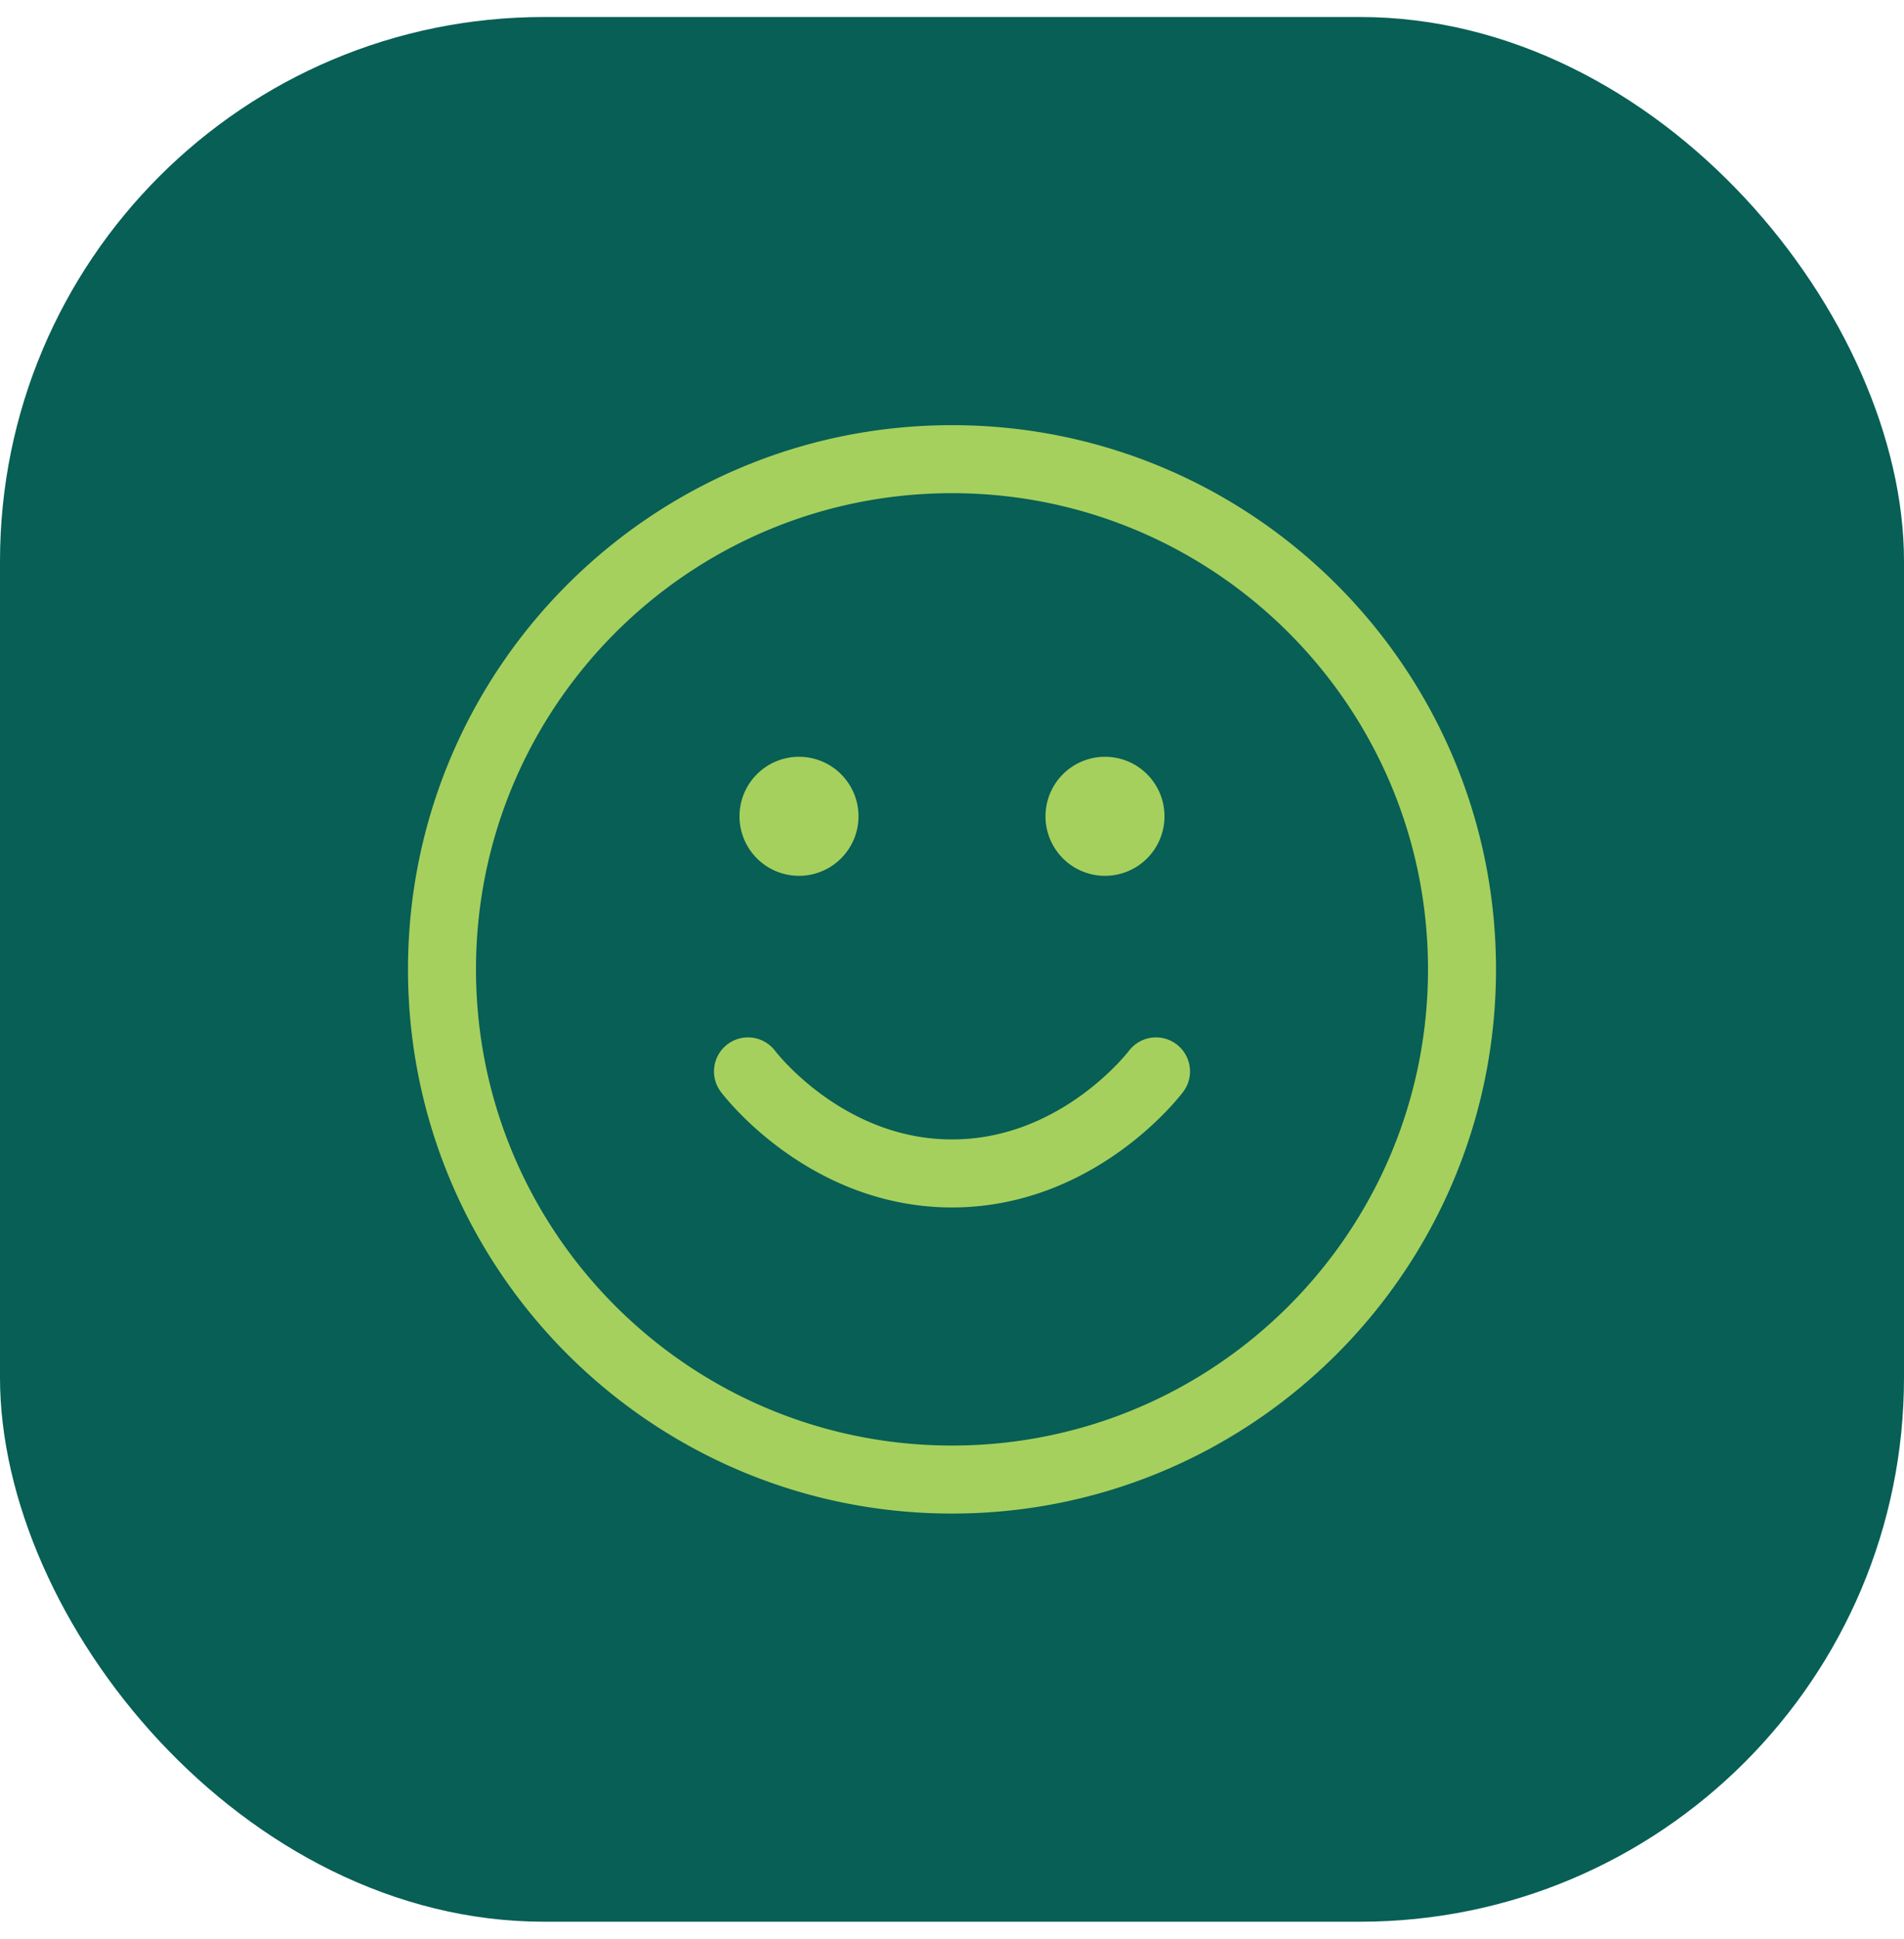
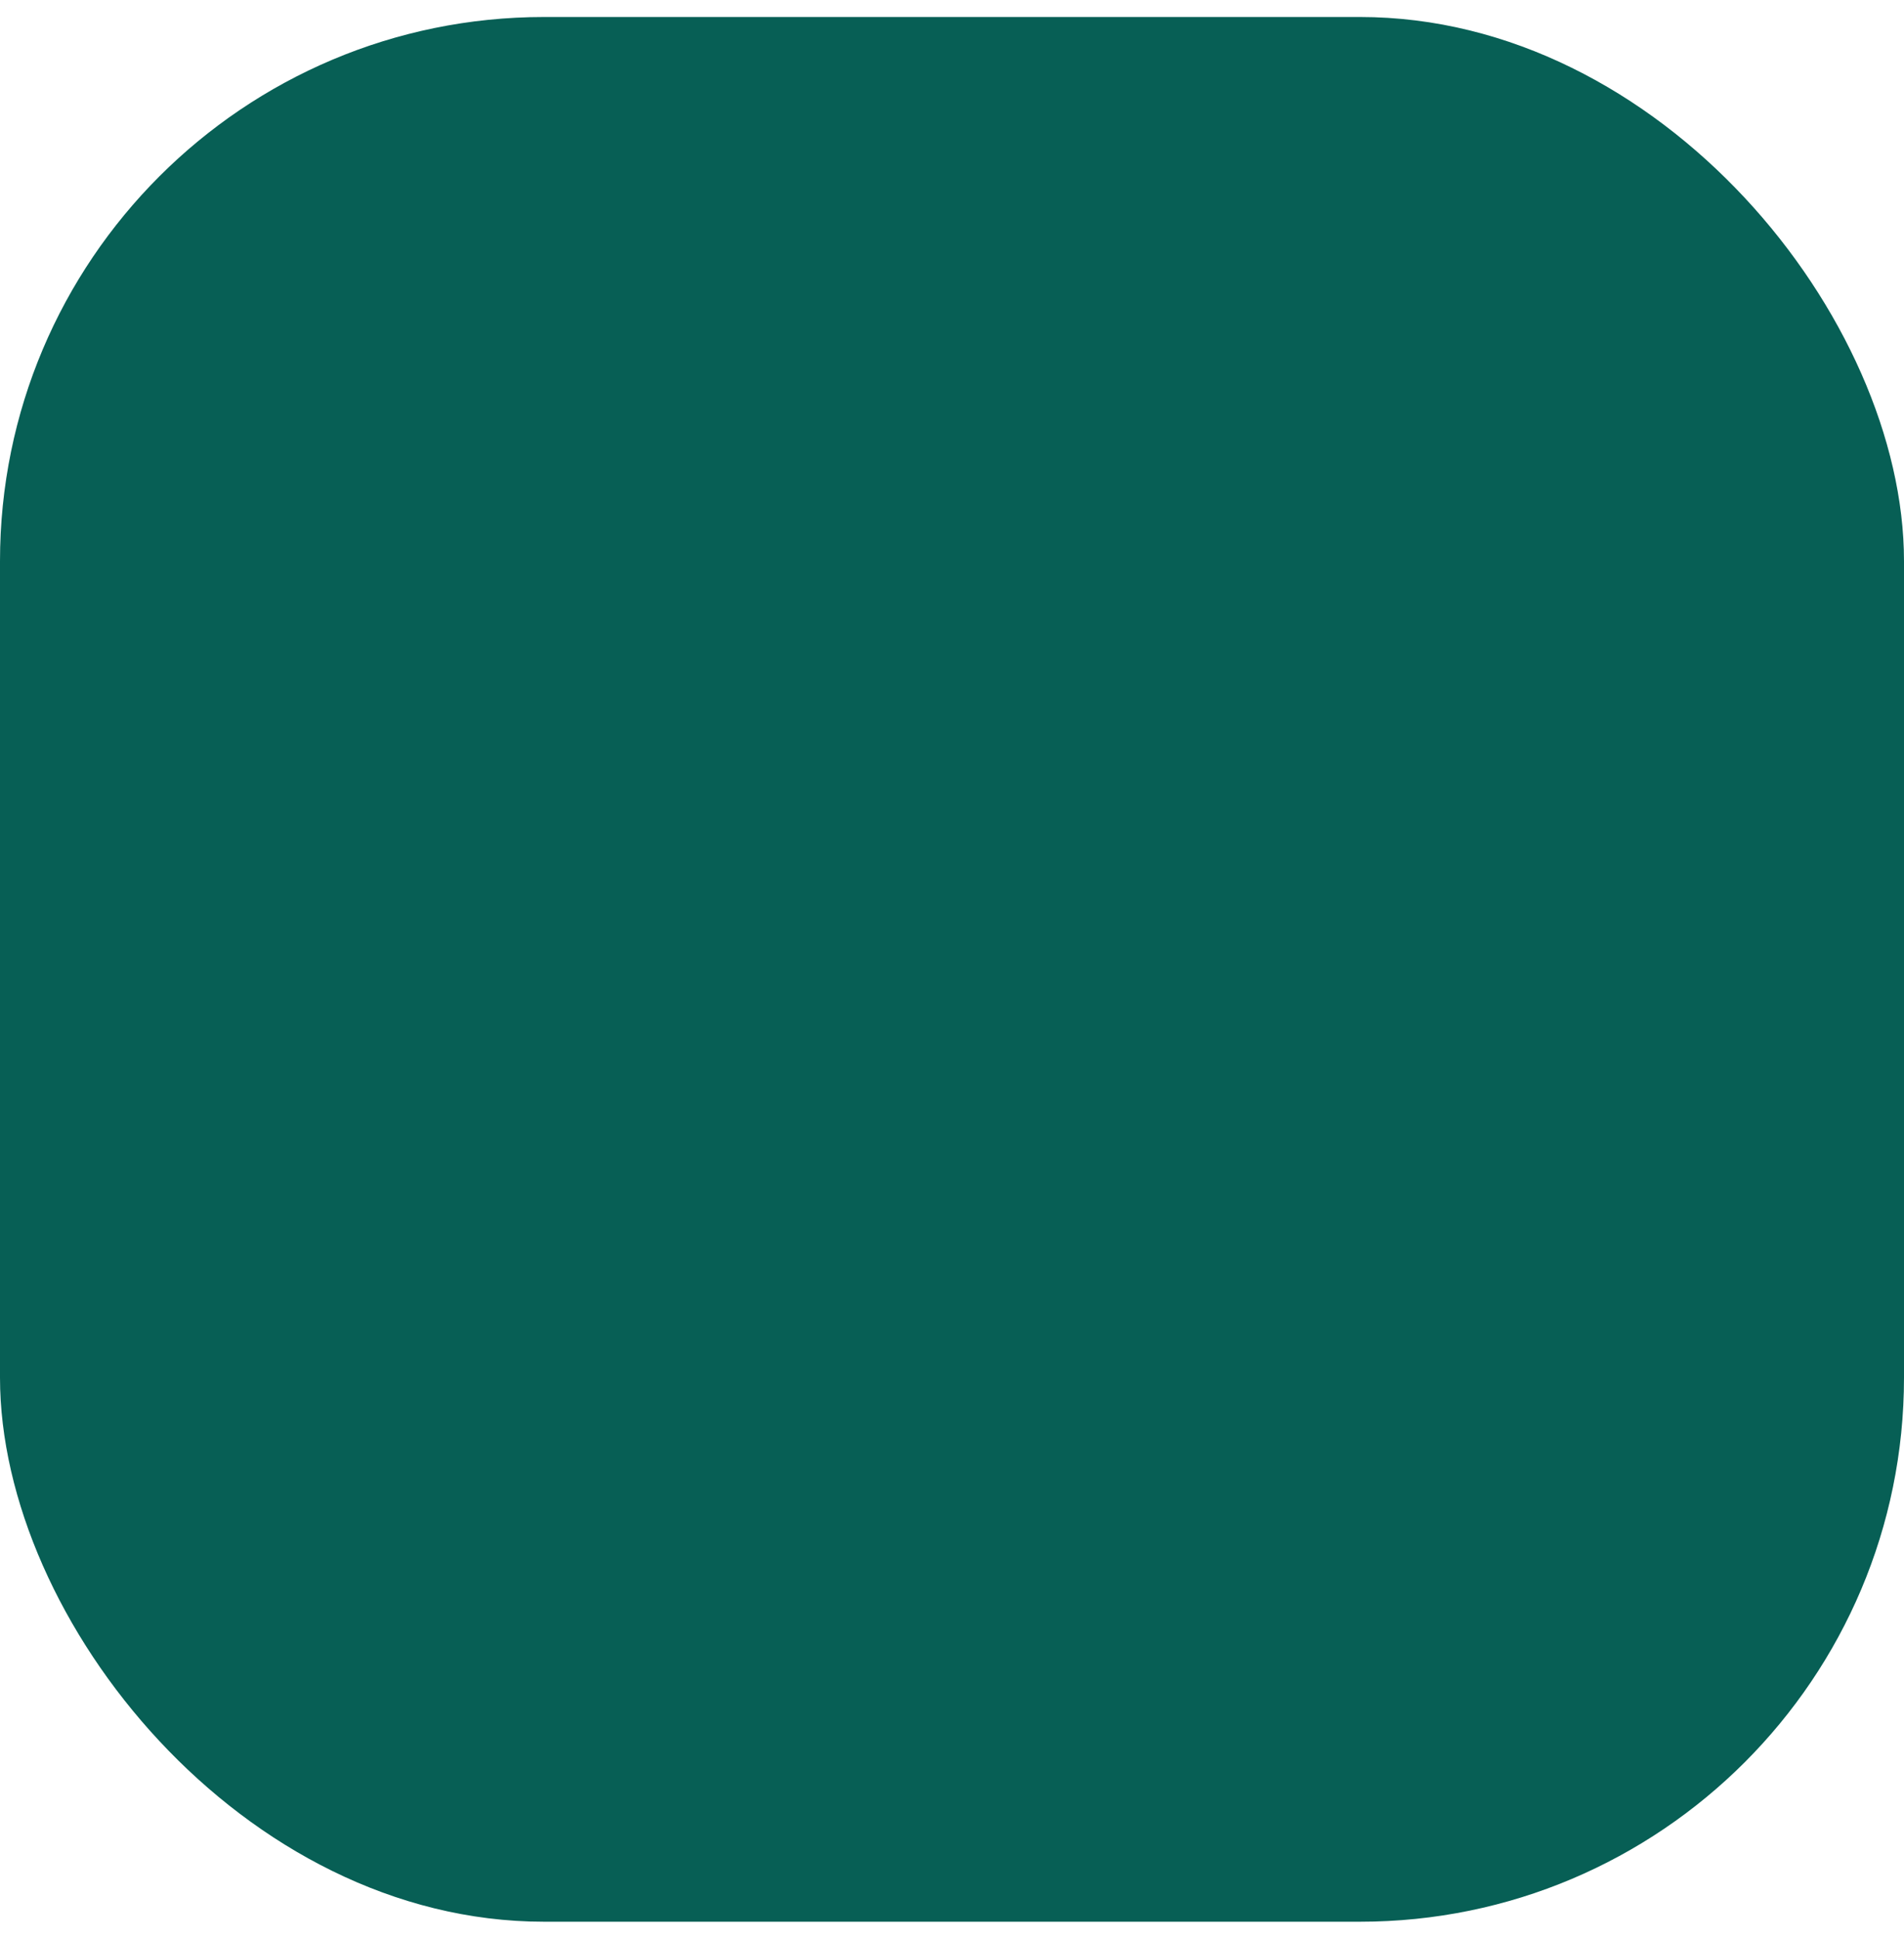
<svg xmlns="http://www.w3.org/2000/svg" width="56" height="57" fill="none" viewBox="0 0 56 57">
  <rect width="56" height="56" y=".5" fill="#075F55" rx="16" />
-   <path stroke="#A6D05D" stroke-linecap="round" stroke-linejoin="round" stroke-width="2" d="M22 31.5s2.25 3 6 3 6-3 6-3M32.5 24h.015M23.5 24h.015M43 28.5c0 8.284-6.716 15-15 15-8.284 0-15-6.716-15-15 0-8.284 6.716-15 15-15 8.284 0 15 6.716 15 15ZM33.25 24a.75.75 0 1 1-1.5 0 .75.75 0 0 1 1.5 0Zm-9 0a.75.75 0 1 1-1.5 0 .75.75 0 0 1 1.5 0Z" />
</svg>